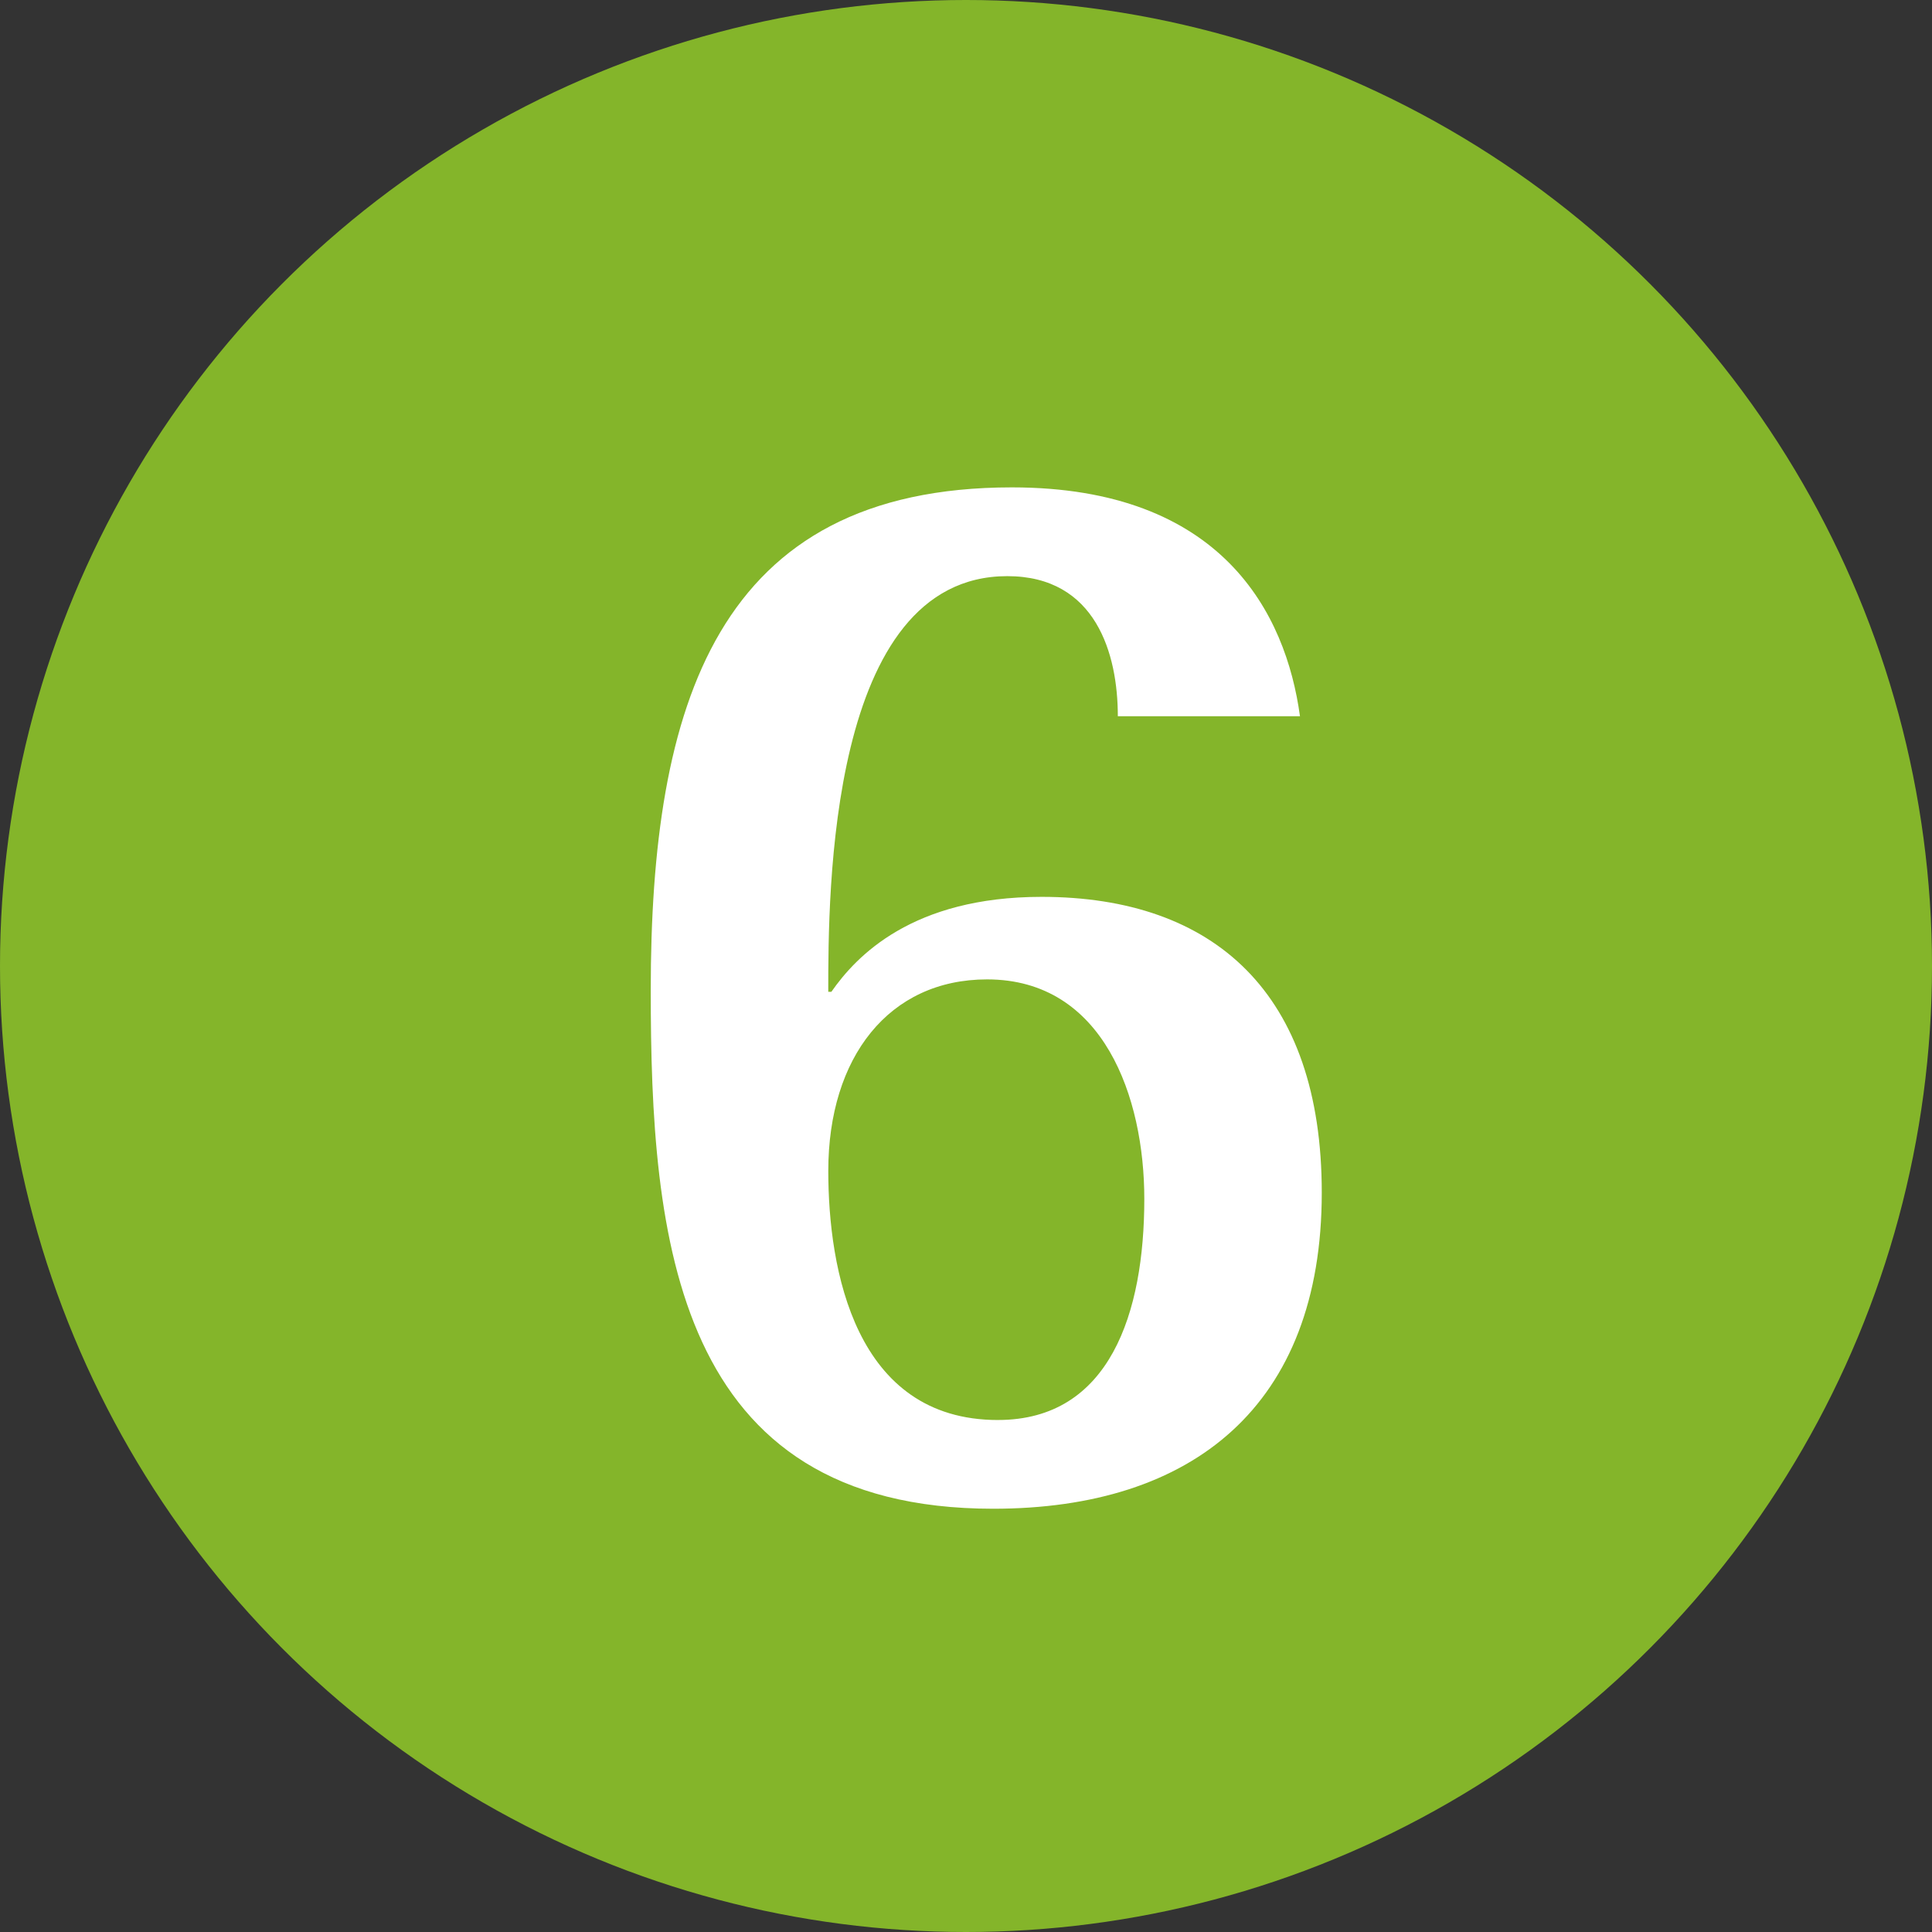
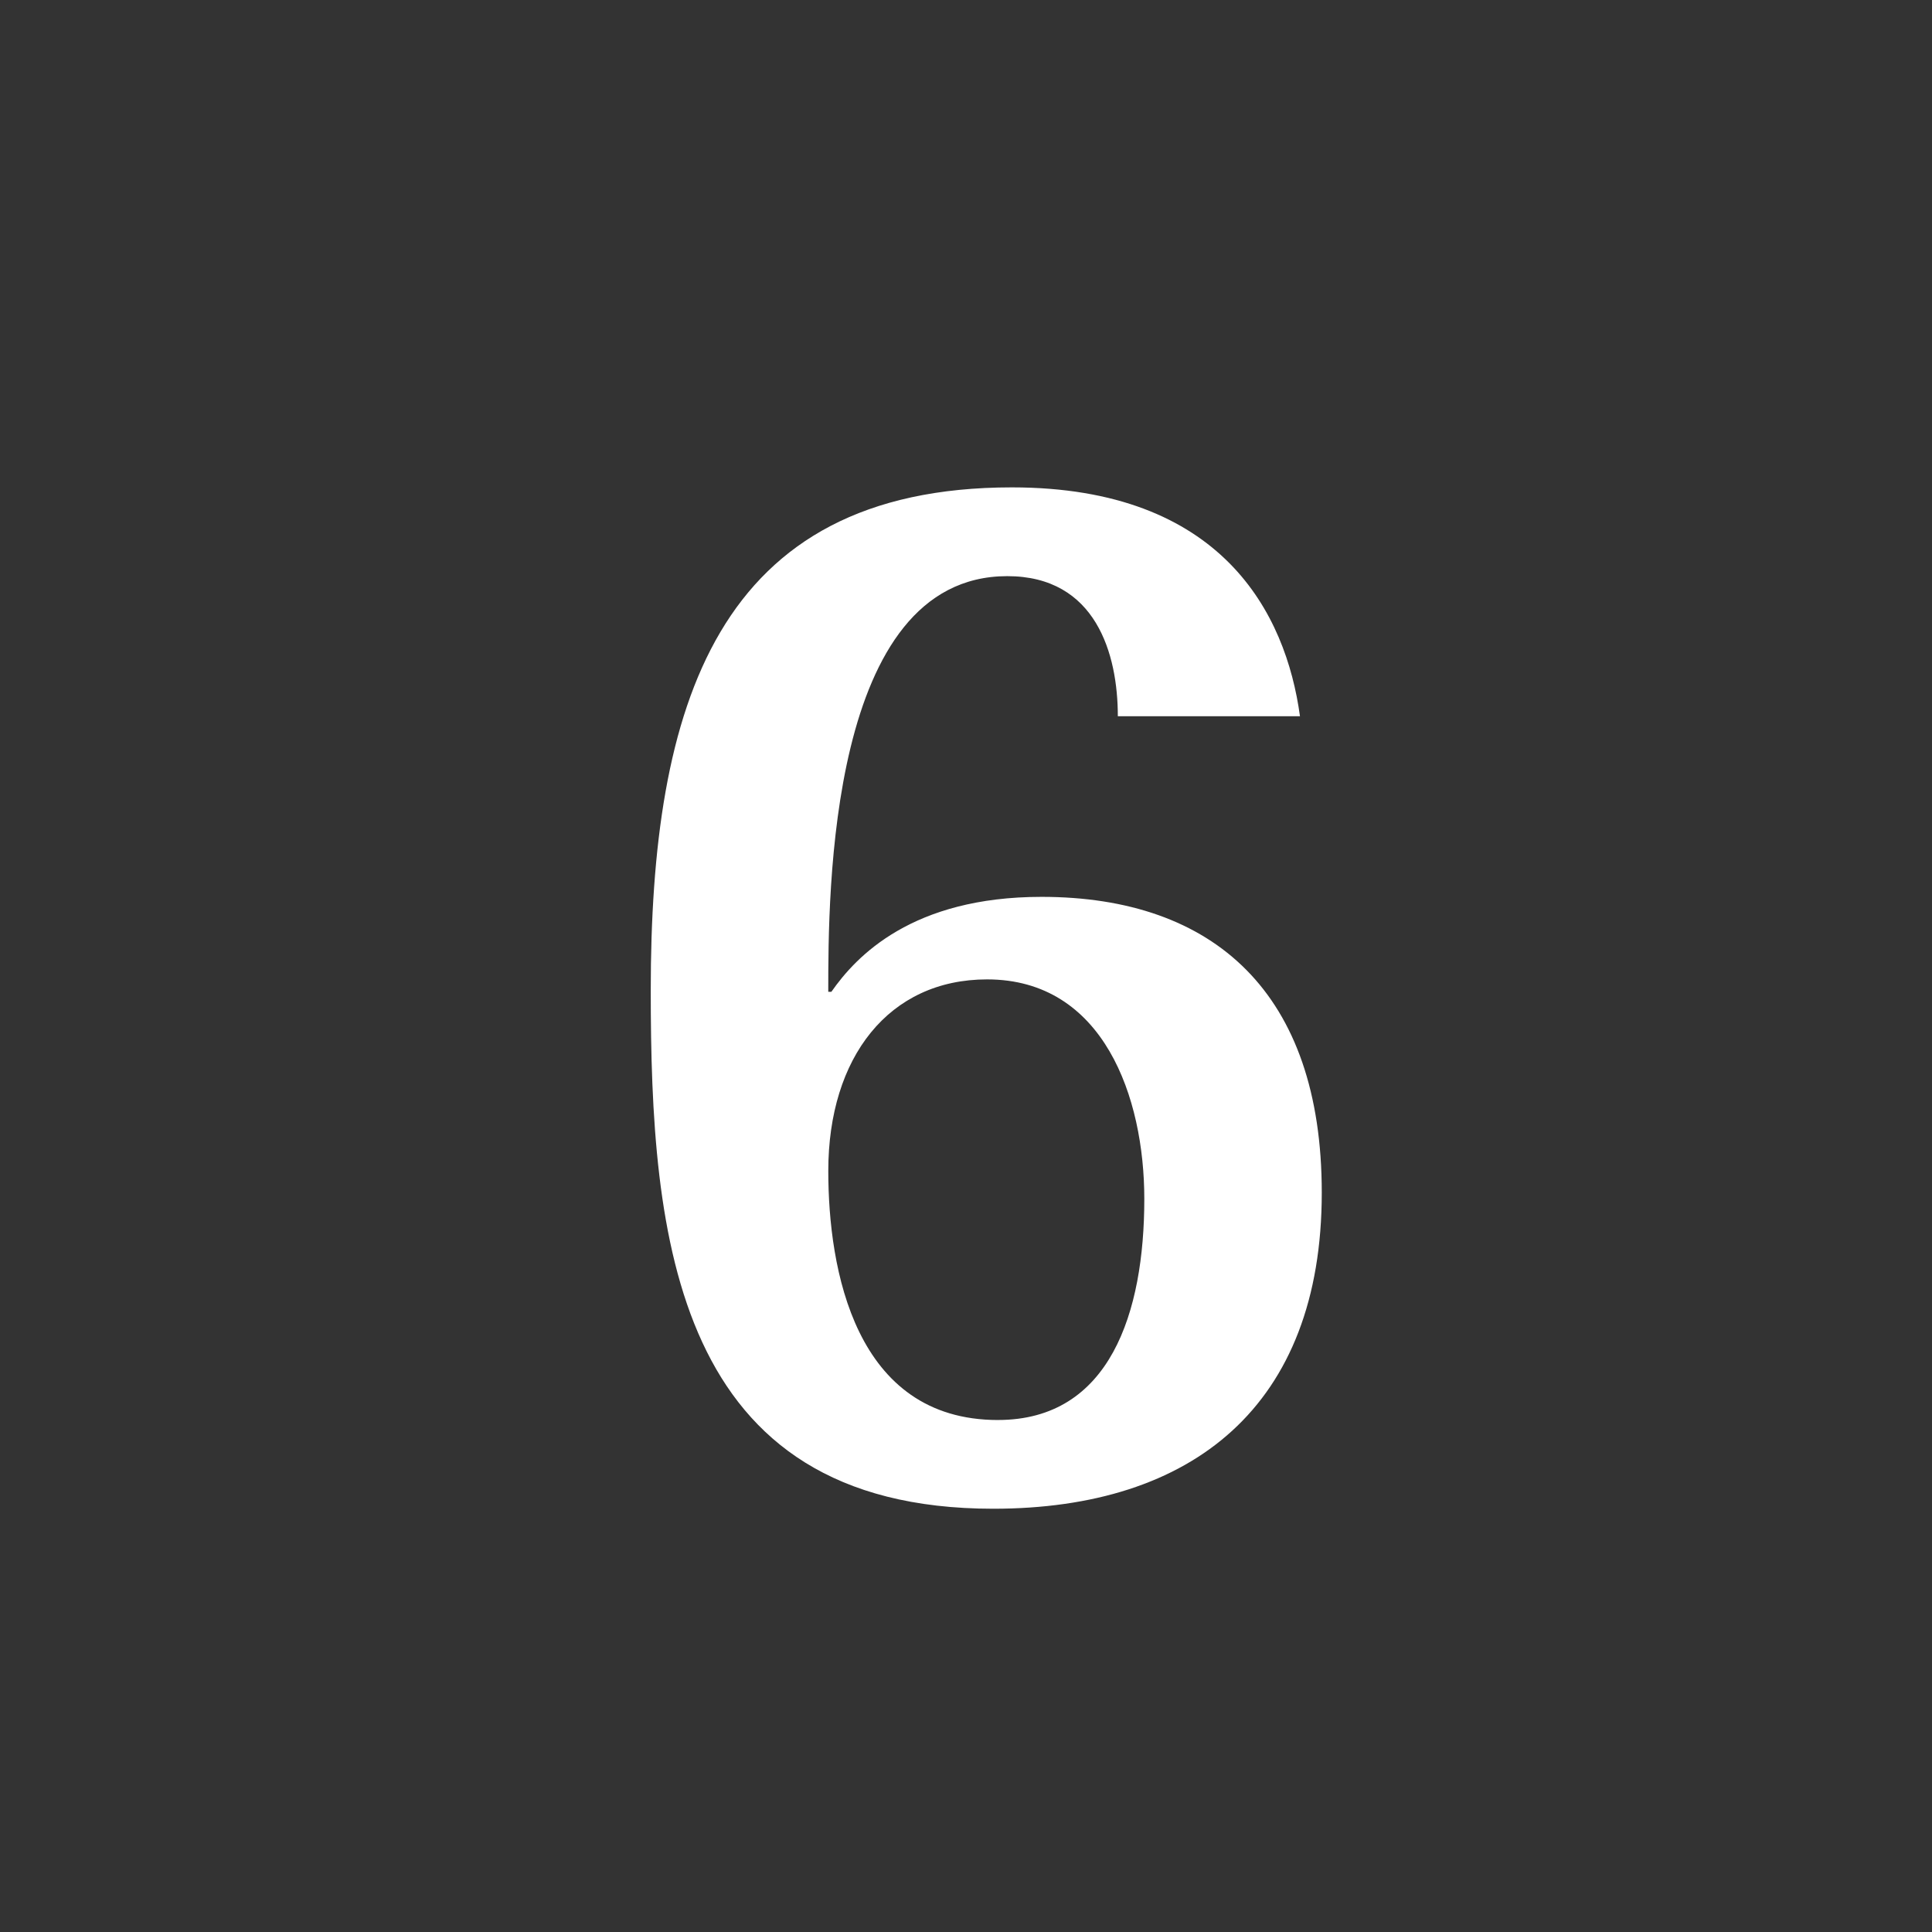
<svg xmlns="http://www.w3.org/2000/svg" width="75" height="75" viewBox="0 0 75 75">
  <rect x="0" y="0" width="75" height="75" fill="#333333" stroke="none" />
  <defs>
    <style>
      .cls-1 {
        fill: #fff;
      }

      .cls-2 {
        fill: #84b52a;
      }
    </style>
  </defs>
  <g id="Ebene_1" data-name="Ebene 1">
-     <circle class="cls-2" cx="37.5" cy="37.5" r="37.5" />
-   </g>
+     </g>
  <g id="_1" data-name="1">
    <path class="cls-1" d="M43.394,27.805c0-2.417-.847-5.439-4.292-5.439-6.949,0-6.949,12.33-6.949,16.137h.12c.968-1.39,3.144-3.687,8.159-3.687,6.709,0,10.879,3.747,10.879,11.483,0,8.28-5.016,12.27-12.752,12.27-12.391,0-13.297-10.517-13.297-20.127,0-11.061,2.538-19.522,14.021-19.522,8.16,0,10.638,4.896,11.182,8.885h-7.071Zm-4.653,27.319c4.352,0,5.681-4.171,5.681-8.583,0-3.928-1.571-8.521-6.104-8.521-3.808,0-6.164,3.021-6.164,7.434,0,3.809,1.027,9.671,6.588,9.671Z" />
  </g>
</svg>